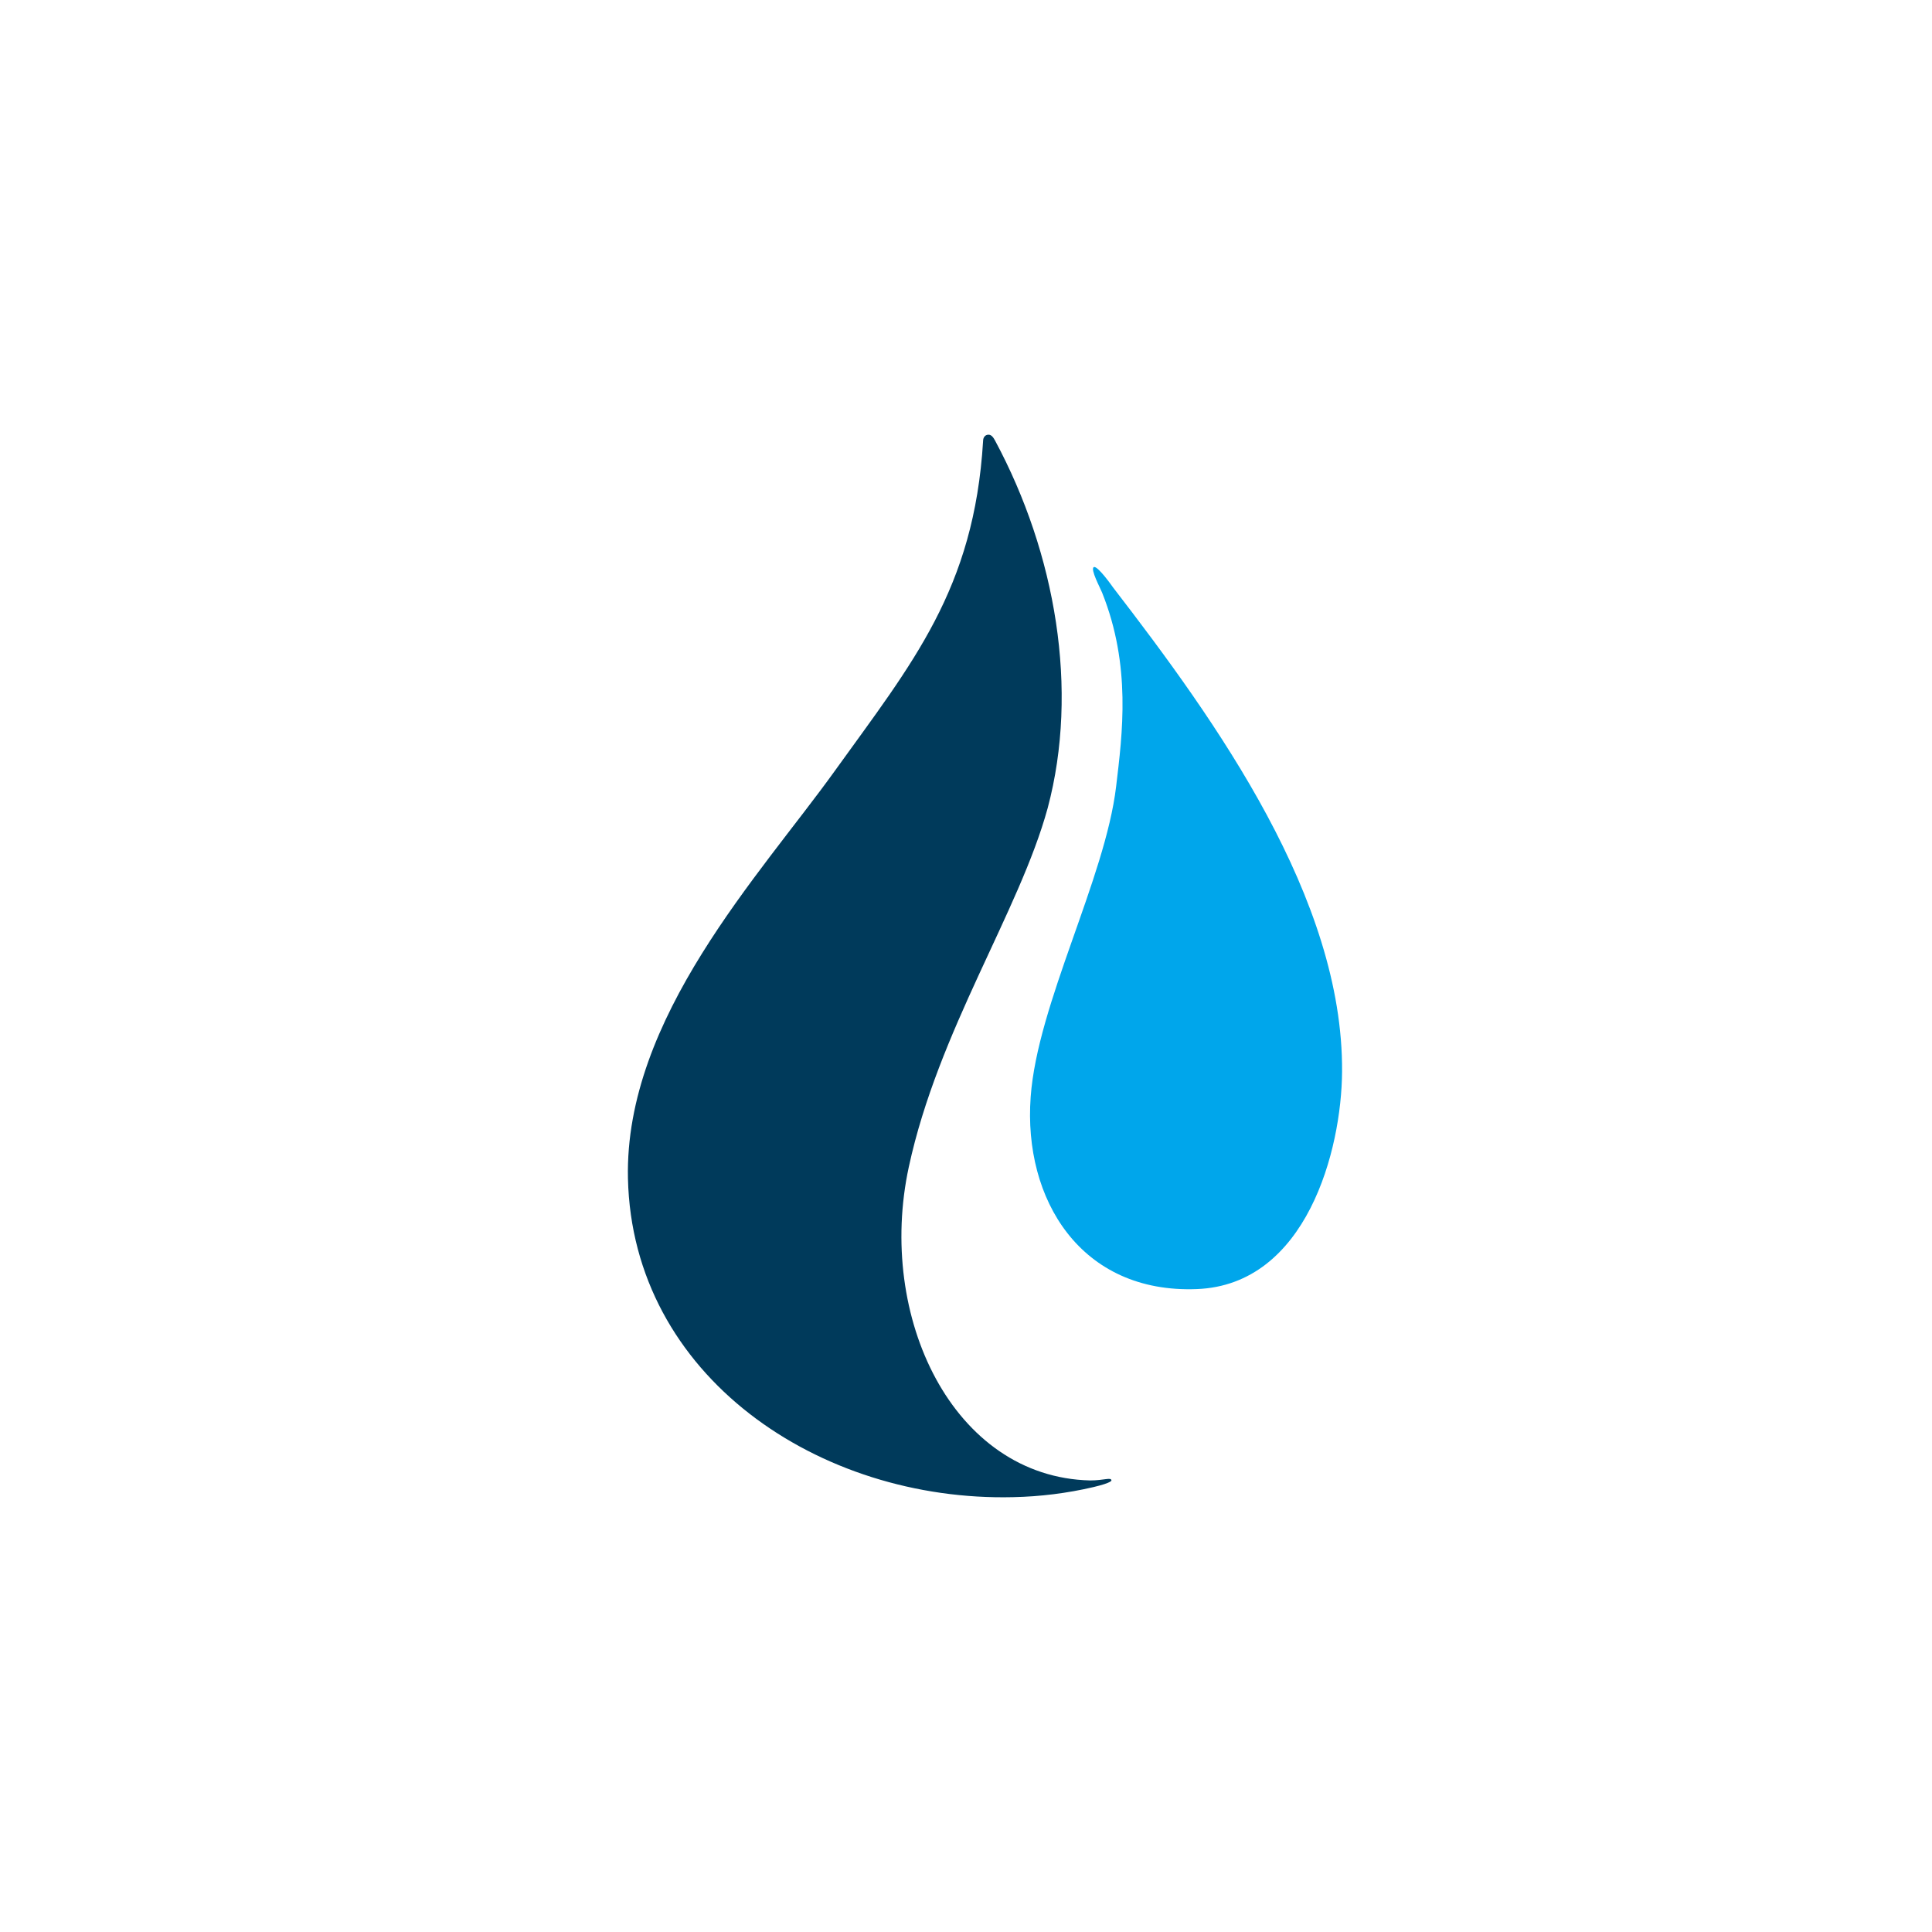
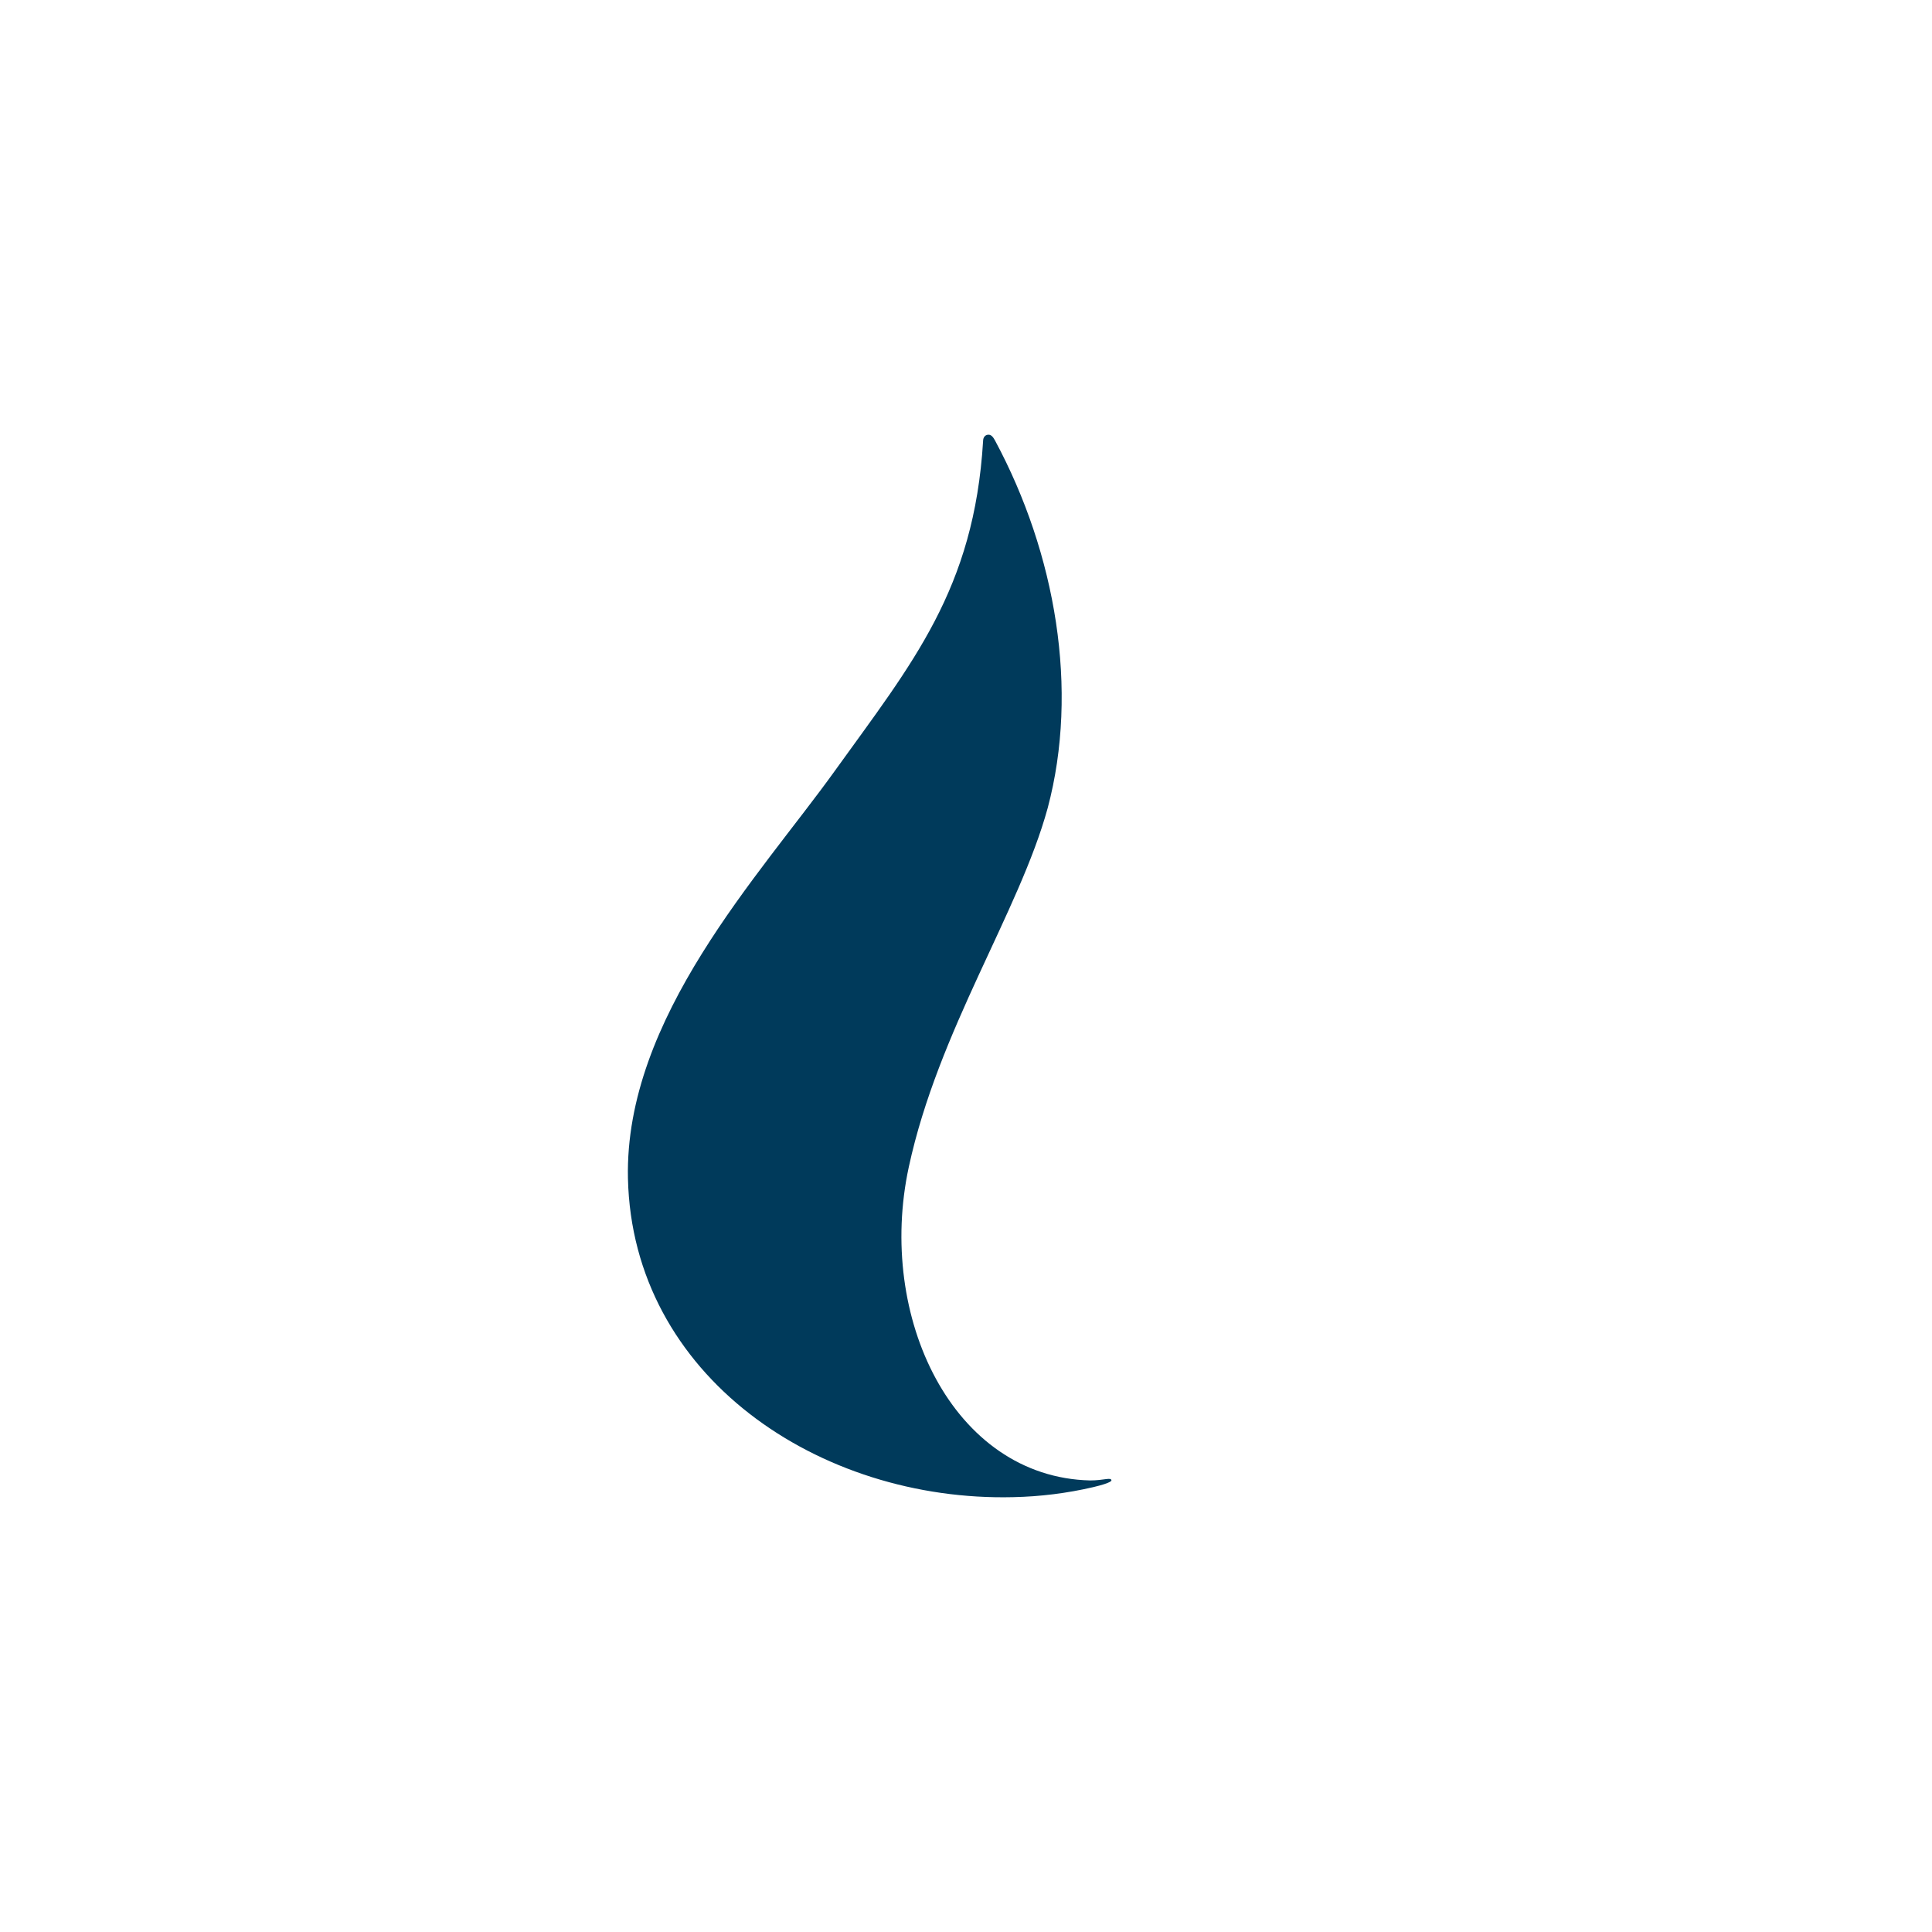
<svg xmlns="http://www.w3.org/2000/svg" width="40" height="40" viewBox="0 0 40 40" fill="none">
-   <path d="M22.818 12.27C23.425 13.786 23.238 15.193 23.108 16.285C22.881 18.193 21.477 20.787 21.339 22.711C21.183 24.836 22.379 26.784 24.78 26.689C27.052 26.601 27.776 23.81 27.786 22.188C27.811 18.604 25.189 14.944 23.046 12.164C23.046 12.164 22.722 11.699 22.645 11.742C22.57 11.786 22.781 12.175 22.818 12.27Z" fill="#00A6EB" />
  <path d="M22.637 30.789C22.093 30.916 21.537 30.985 20.978 30.997C16.959 31.094 13.093 28.491 13.001 24.398C12.928 21.073 15.733 18.119 17.282 15.963C18.89 13.726 20.168 12.204 20.354 9.13C20.354 9.053 20.398 9.002 20.463 9C20.528 8.998 20.568 9.059 20.604 9.126C21.858 11.463 22.344 14.279 21.691 16.731C21.102 18.878 19.426 21.334 18.816 24.16C18.145 27.264 19.729 30.583 22.57 30.651C22.858 30.651 23.007 30.578 23.011 30.651C23.011 30.648 23.035 30.695 22.637 30.789Z" fill="#003A5B" />
</svg>